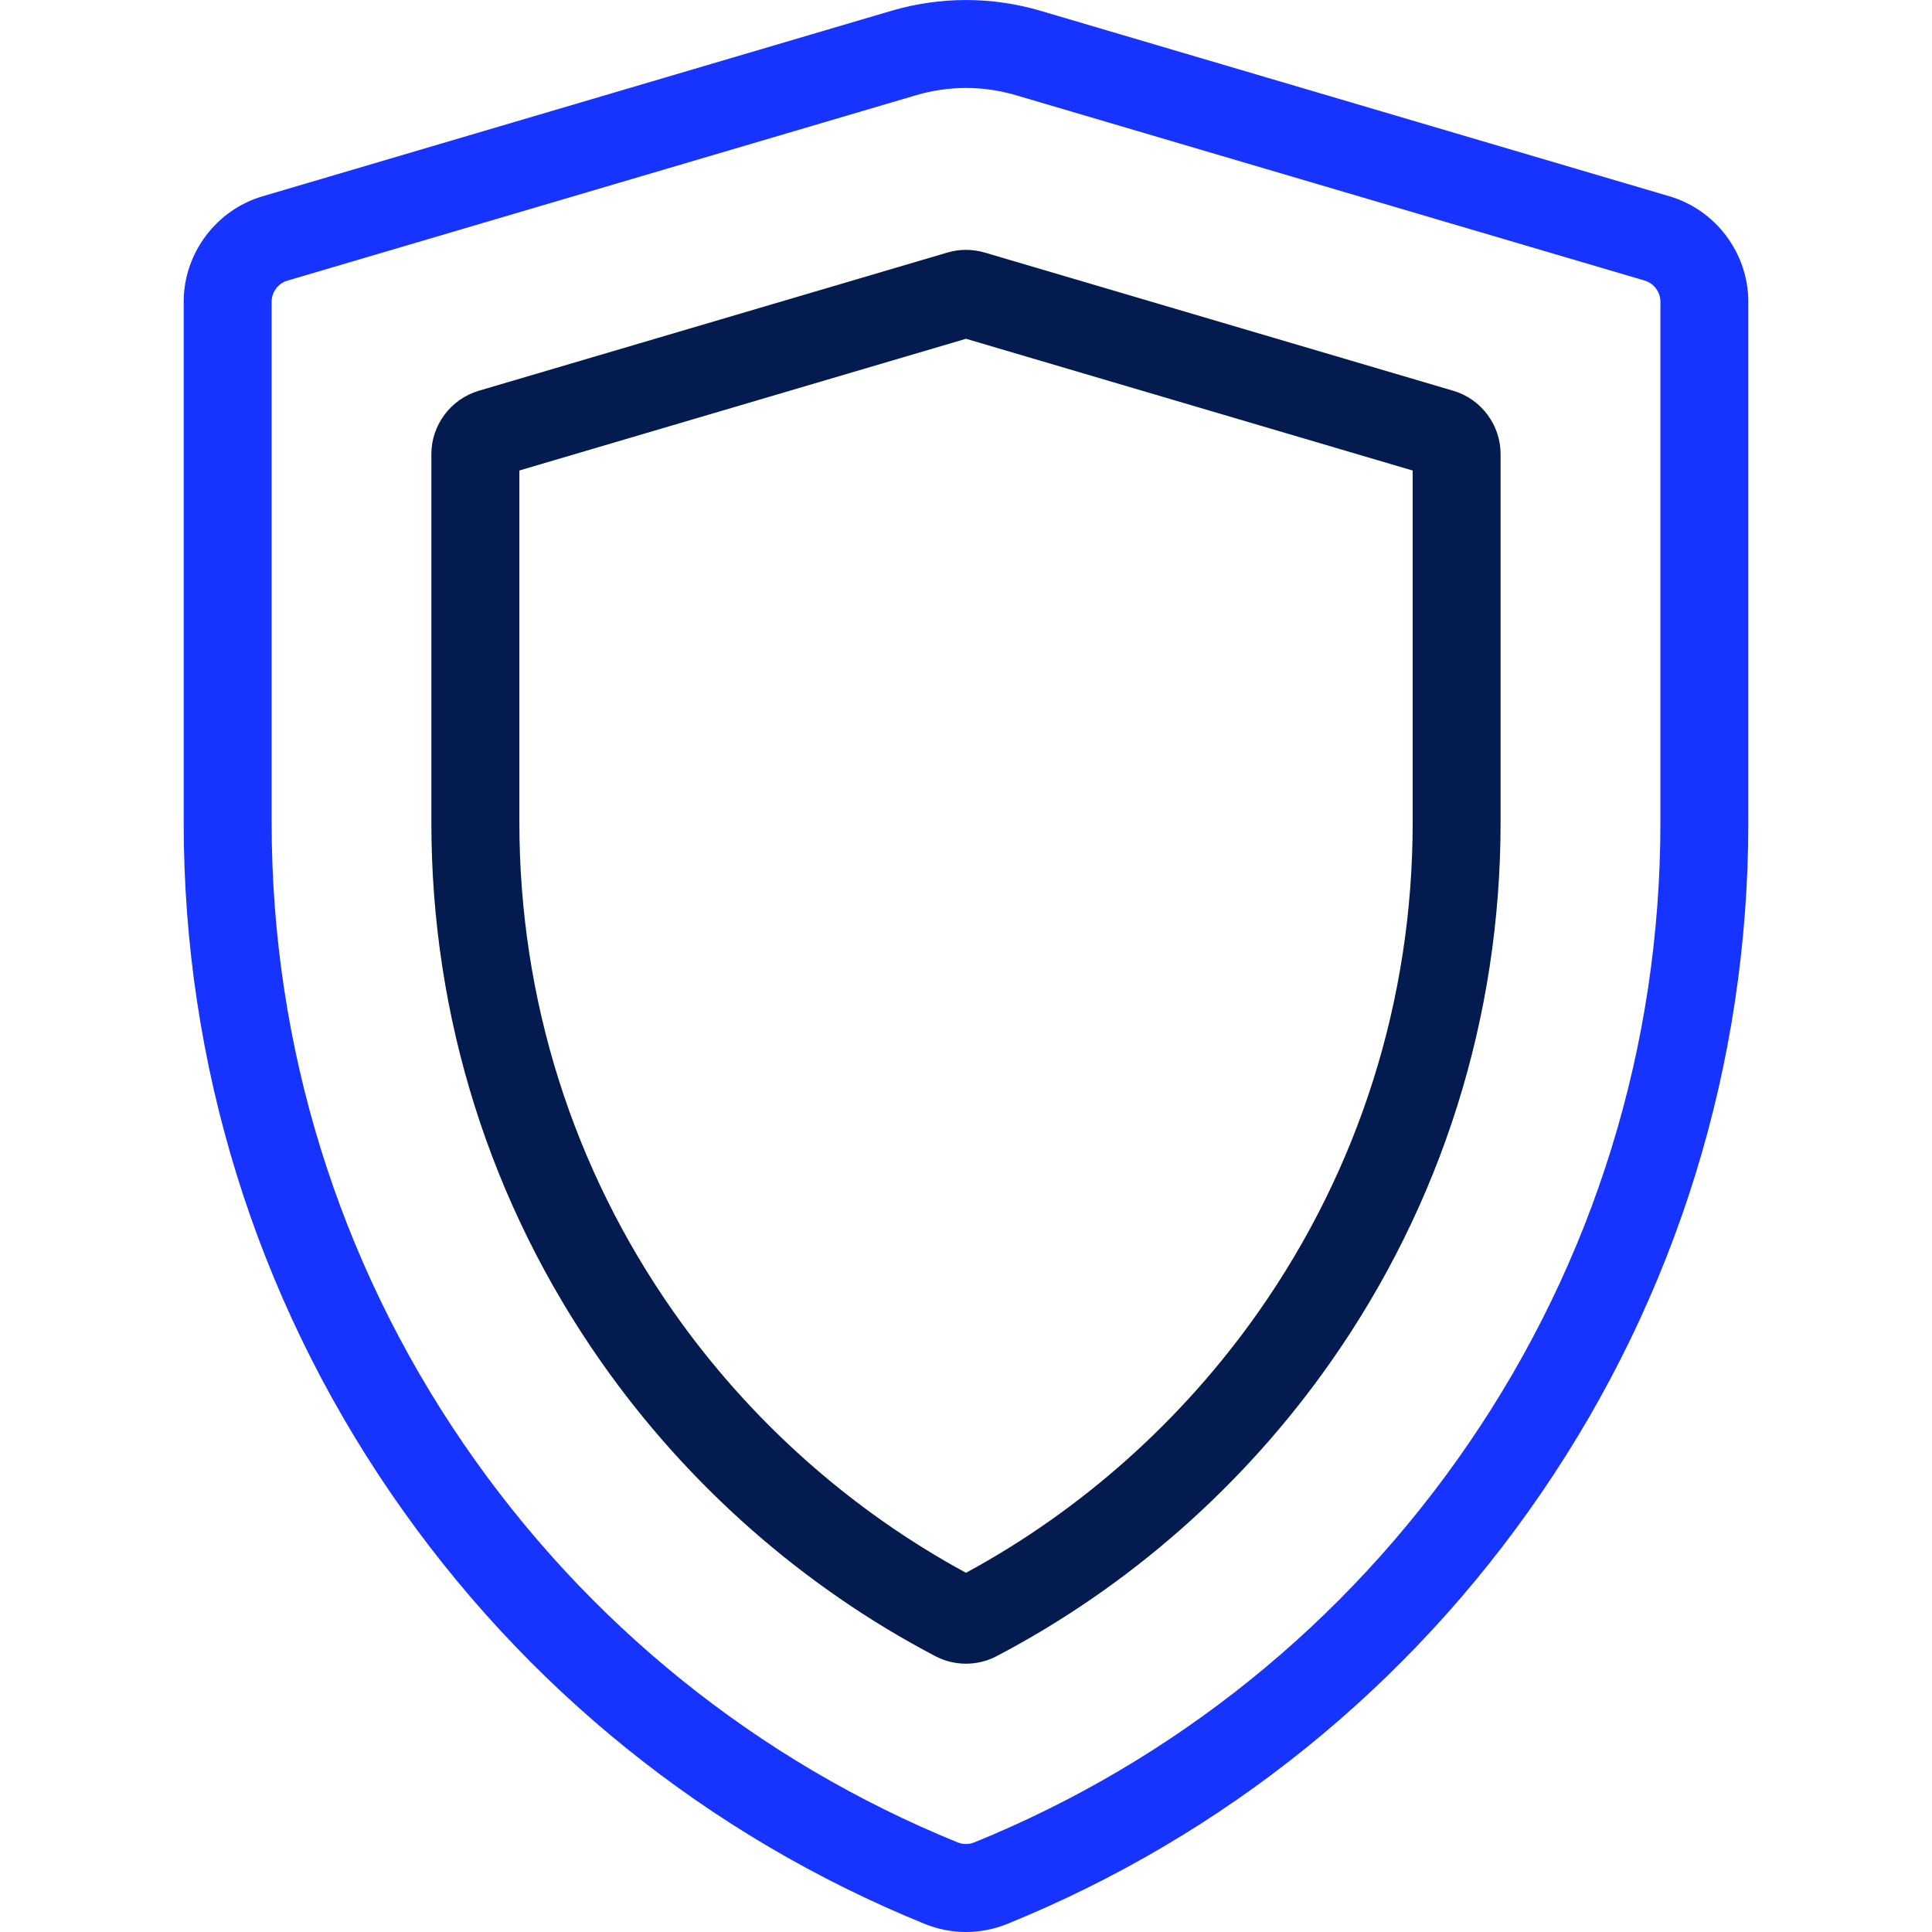
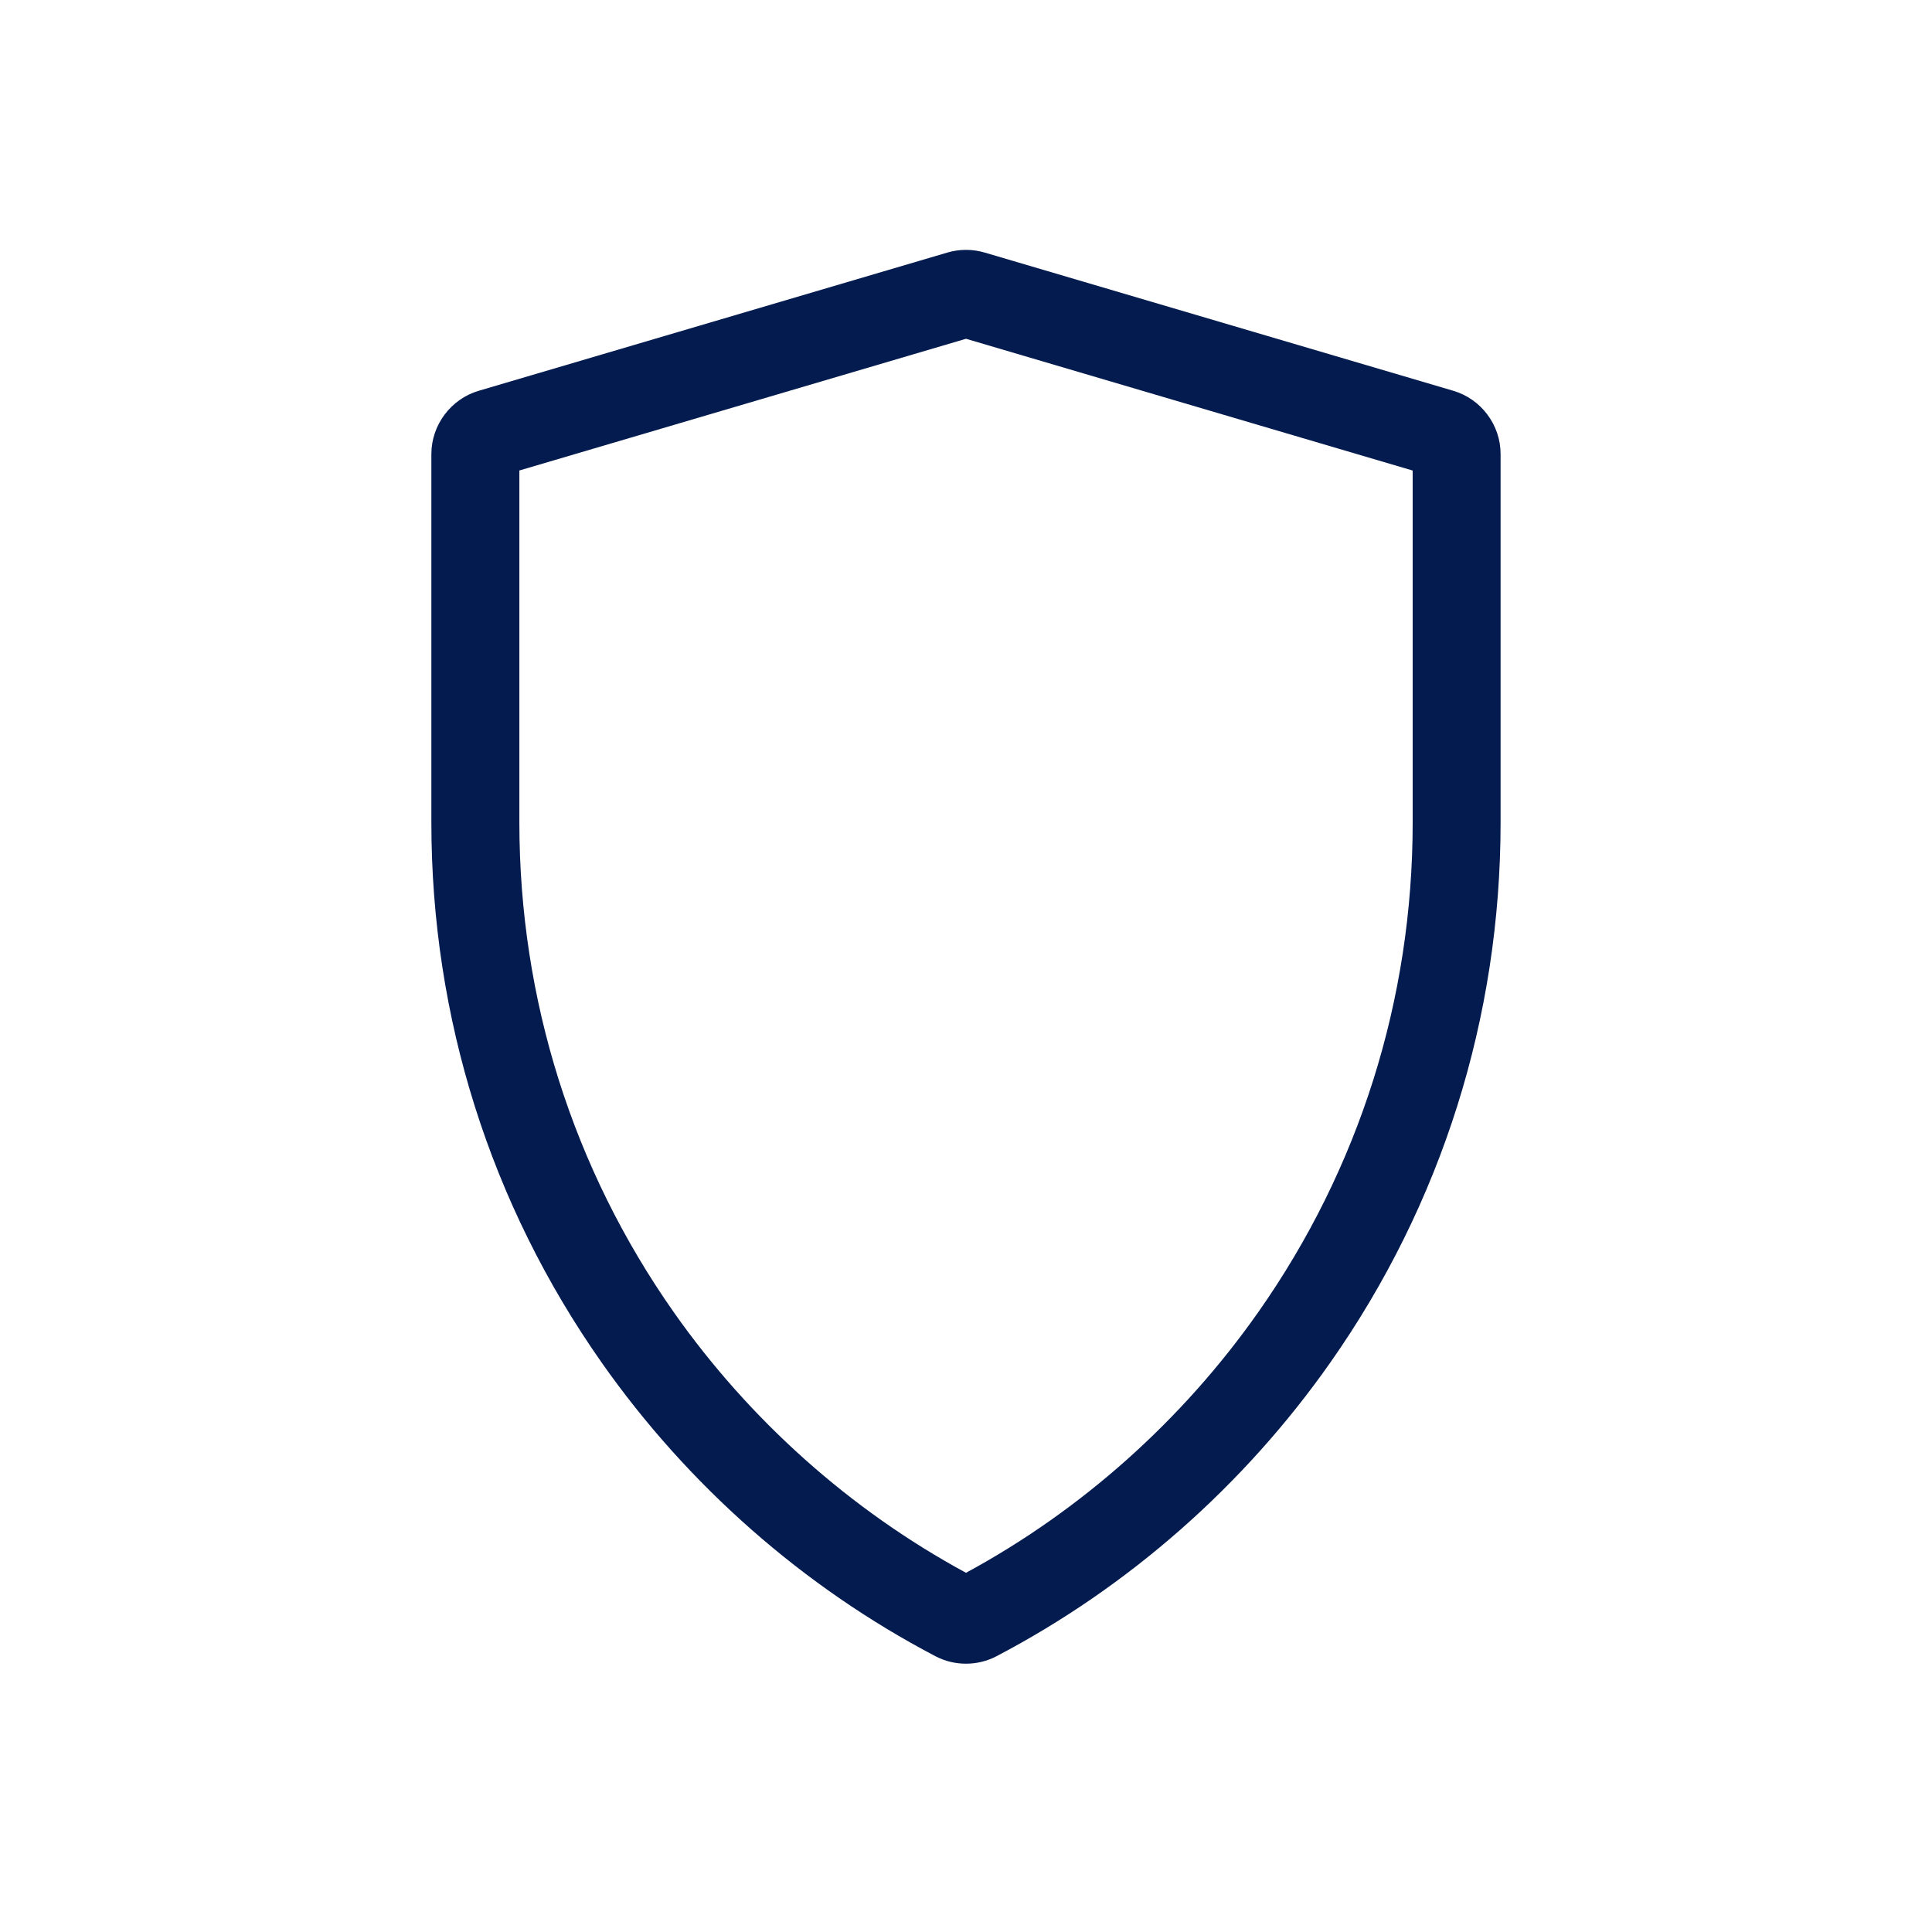
<svg xmlns="http://www.w3.org/2000/svg" version="1.1" id="Layer_1" x="0px" y="0px" width="40px" height="40px" viewBox="0 0 40 40" enable-background="new 0 0 40 40" xml:space="preserve">
  <g>
    <g>
      <g>
-         <path fill="#1633FF" d="M34.564,4.064l-13.02-3.84c-1.01-0.298-2.079-0.298-3.09,0L5.436,4.064     C4.474,4.347,3.803,5.245,3.803,6.247V17.03c0,4.99,1.485,9.794,4.296,13.894c2.743,4.004,6.561,7.084,11.041,8.906     C19.417,39.943,19.708,40,20,40s0.583-0.057,0.86-0.17c4.479-1.822,8.298-4.902,11.042-8.906c2.81-4.1,4.295-8.904,4.295-13.894     V6.248C36.197,5.245,35.526,4.347,34.564,4.064z M34.377,17.03c0,4.621-1.375,9.069-3.977,12.865     c-2.542,3.709-6.078,6.561-10.226,8.249c-0.112,0.046-0.236,0.046-0.349,0c-4.148-1.688-7.684-4.54-10.225-8.249     C6.999,26.099,5.624,21.65,5.624,17.03V6.247c0-0.2,0.134-0.38,0.327-0.437l13.019-3.84c0.337-0.099,0.684-0.149,1.03-0.149     c0.347,0,0.693,0.05,1.03,0.149l13.021,3.839c0.191,0.057,0.326,0.236,0.326,0.437V17.03z" />
-       </g>
+         </g>
    </g>
    <g>
      <g>
        <path fill="#031B4E" d="M30.09,8.091l-9.703-2.862c-0.252-0.074-0.52-0.075-0.773,0L9.911,8.091     c-0.577,0.17-0.98,0.709-0.98,1.31v7.629c0,4.031,1.219,7.897,3.526,11.181c1.788,2.546,4.178,4.648,6.91,6.079     c0.198,0.104,0.415,0.155,0.632,0.155s0.435-0.051,0.633-0.155c2.732-1.431,5.122-3.533,6.91-6.079     c2.307-3.284,3.526-7.15,3.526-11.181V9.401C31.069,8.799,30.666,8.261,30.09,8.091z M29.248,17.03     c0,3.654-1.104,7.158-3.195,10.134c-1.576,2.243-3.664,4.105-6.053,5.399c-2.388-1.294-4.477-3.156-6.053-5.399     c-2.09-2.977-3.194-6.48-3.194-10.134V9.741L20,7.014l9.248,2.728V17.03z" />
      </g>
    </g>
  </g>
</svg>